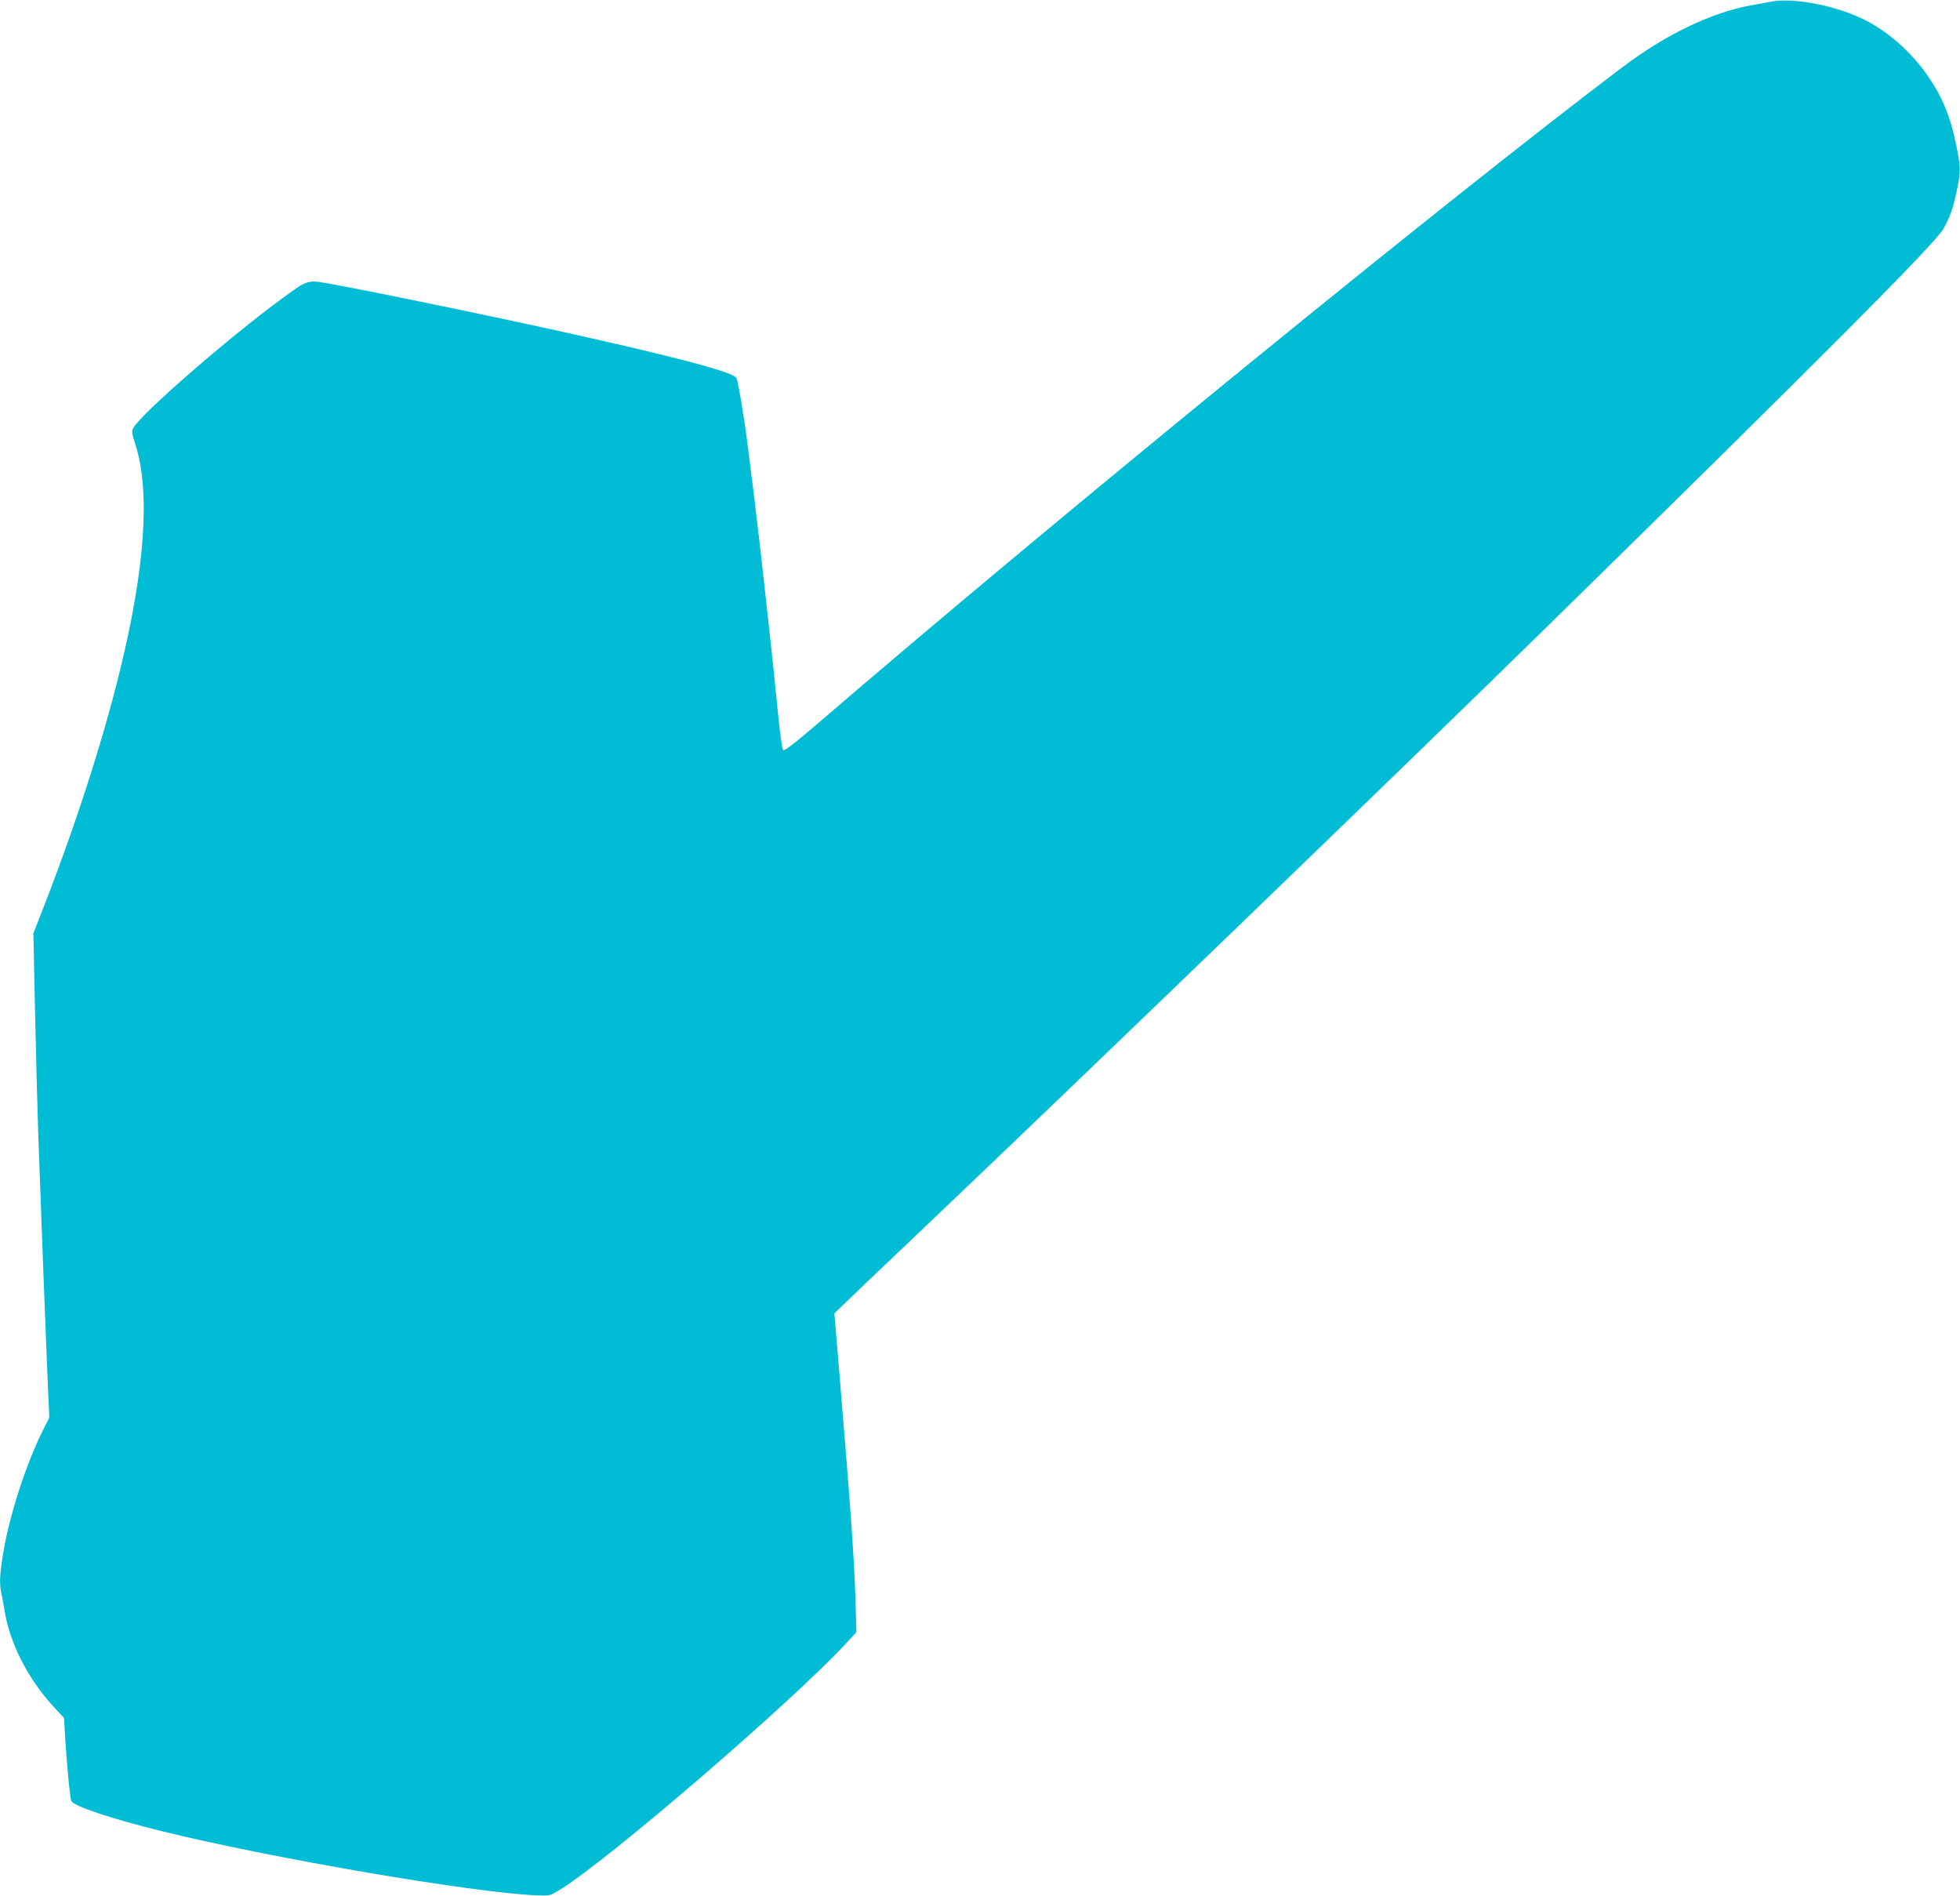
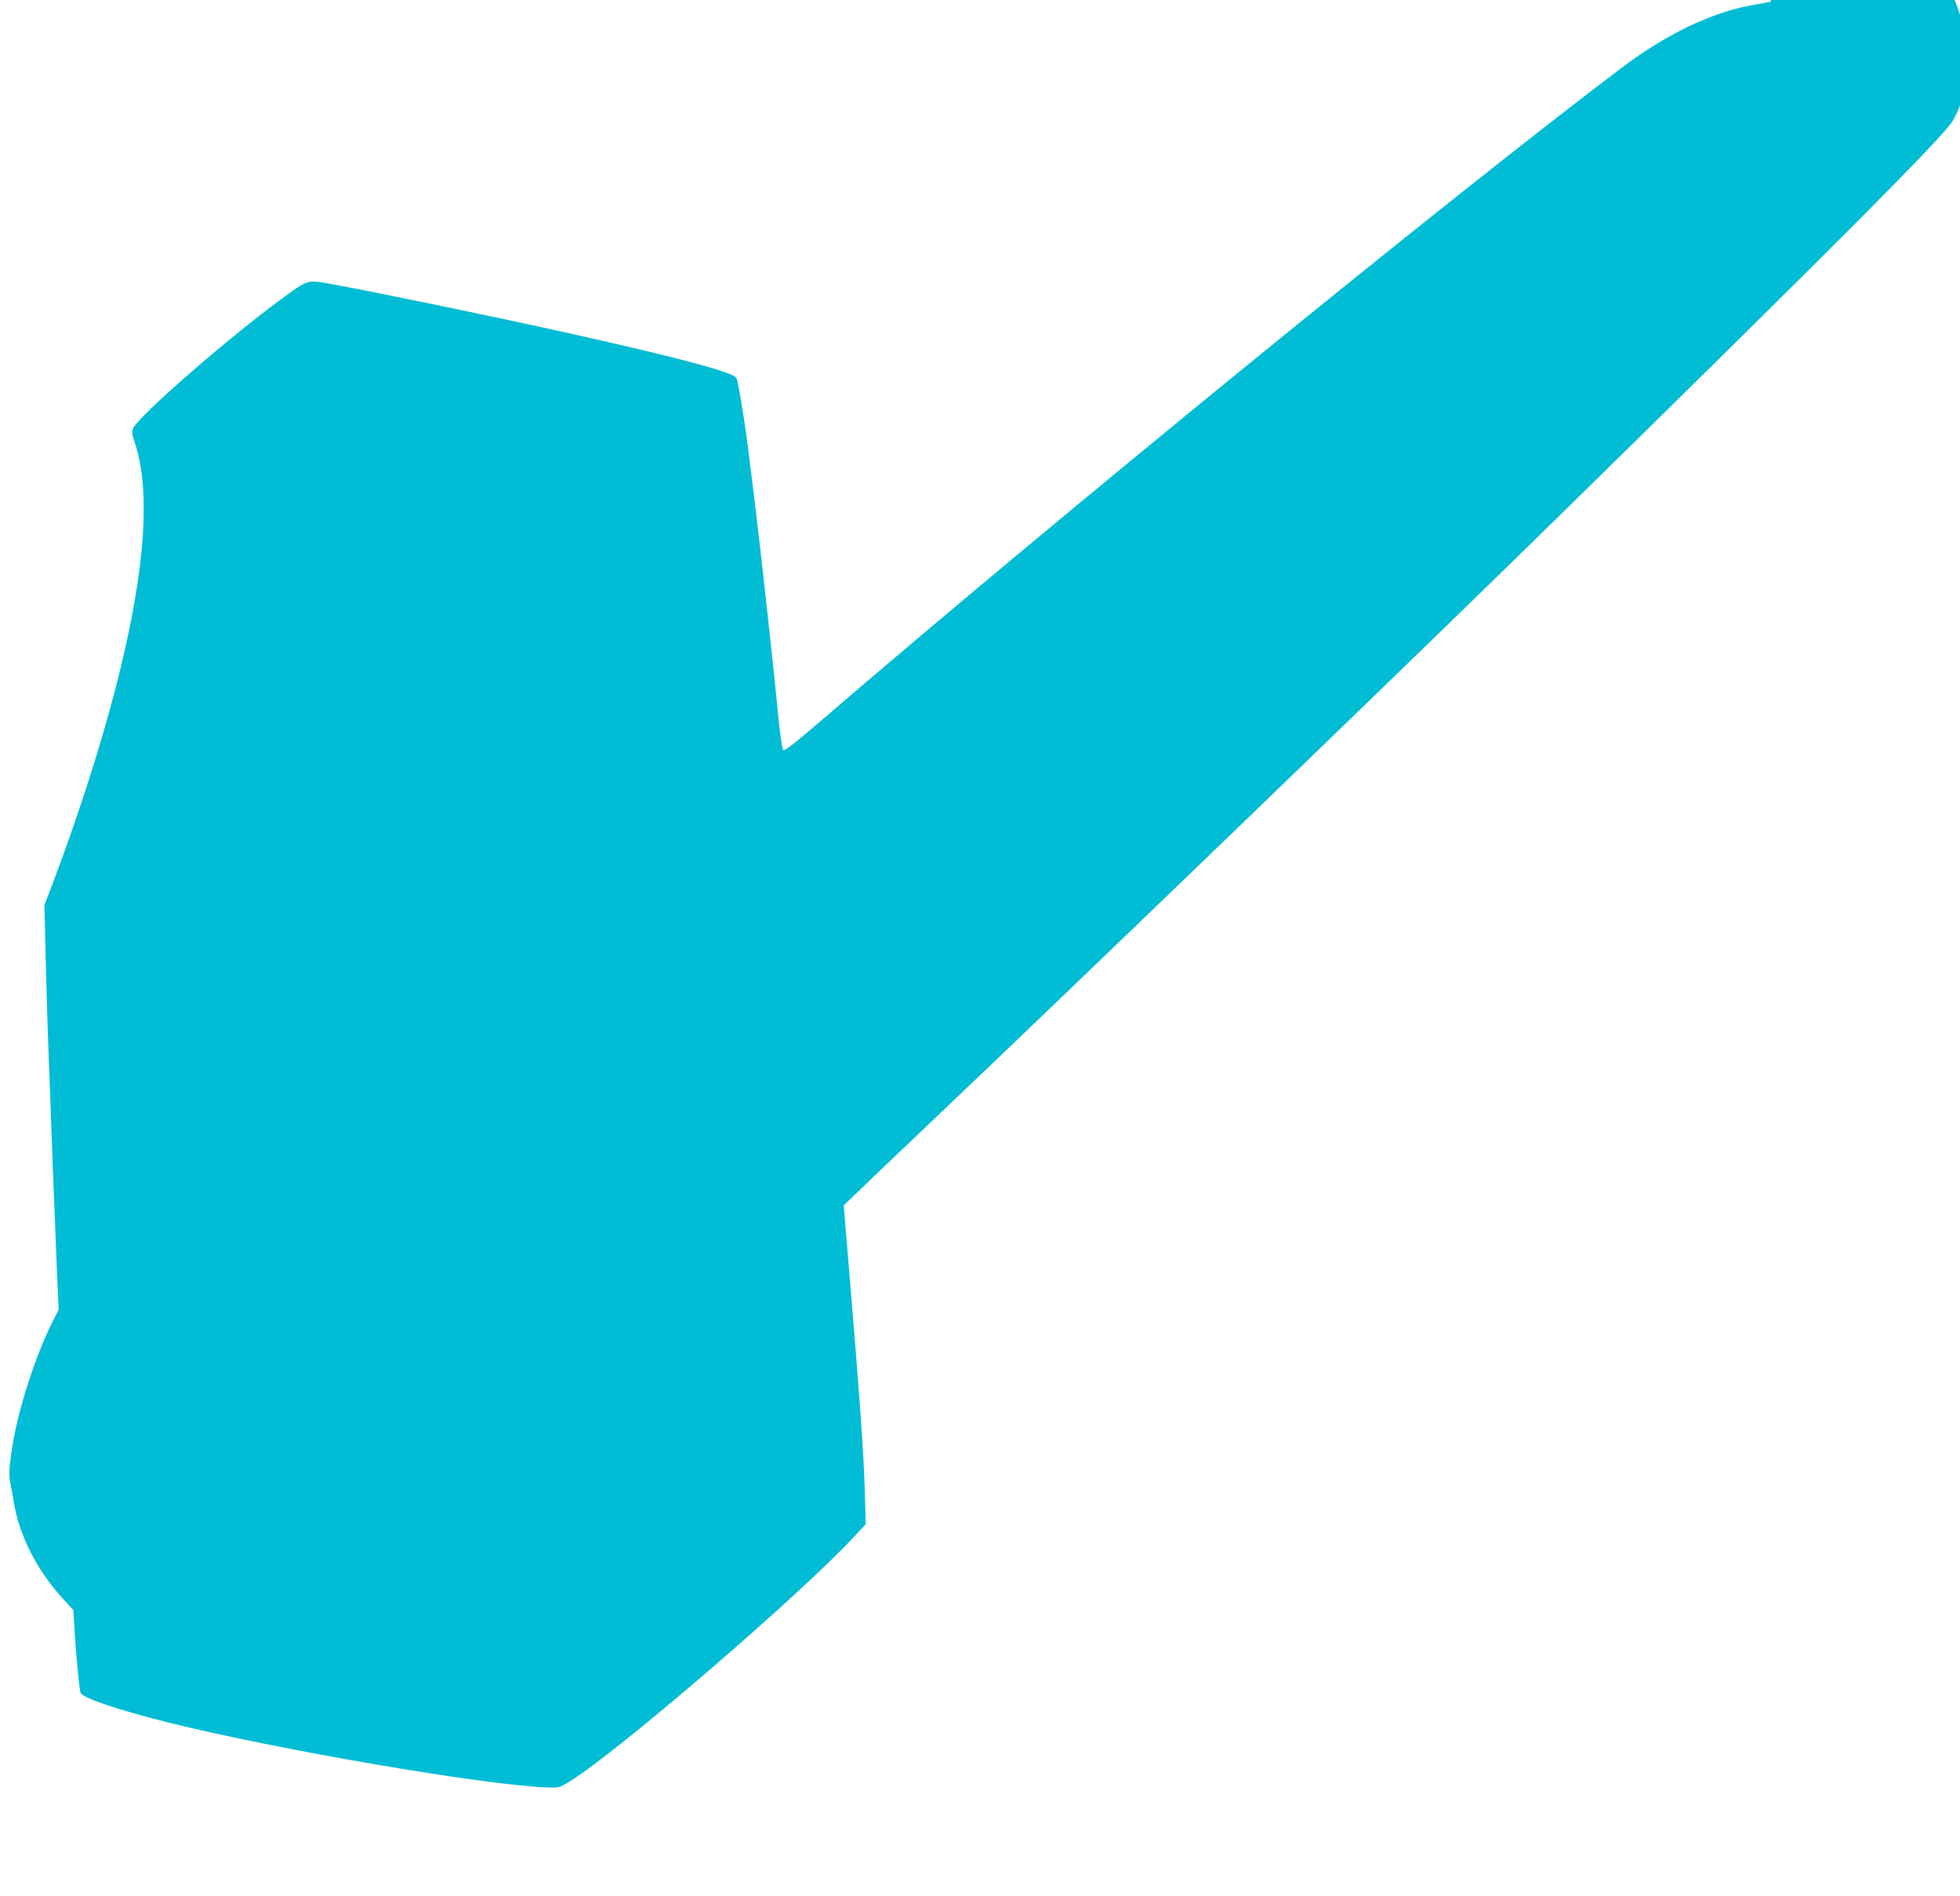
<svg xmlns="http://www.w3.org/2000/svg" version="1.0" width="1280pt" height="1238pt" viewBox="0 0 1280 1238" preserveAspectRatio="xMidYMid meet">
  <g transform="translate(0,1238) scale(0.1,-0.1)" fill="#00bcd4" stroke="none">
-     <path d="M11565 12369 c-27 -5 -88 -17 -135 -25 -256 -47 -554 -191 -832 -401 -1121 -845 -3694 -2942 -5228 -4262 -186 -160 -248 -207 -256 -198 -6 7 -21 113 -33 237 -12 124 -31 304 -41 400 -11 96 -28 261 -40 365 -45 417 -114 983 -140 1151 -27 175 -43 260 -51 276 -20 37 -367 130 -1079 289 -470 105 -1268 270 -1538 319 -193 35 -169 42 -358 -95 -341 -250 -915 -749 -963 -839 -12 -22 -11 -35 13 -108 98 -304 64 -805 -100 -1474 -112 -459 -288 -1004 -494 -1534 l-72 -185 11 -520 c6 -286 16 -644 21 -795 24 -667 51 -1374 61 -1601 l11 -246 -41 -81 c-111 -221 -222 -564 -261 -809 -22 -136 -25 -194 -11 -256 5 -23 15 -75 21 -116 35 -212 152 -442 318 -623 l70 -76 7 -119 c10 -173 33 -412 41 -424 21 -34 257 -113 579 -193 709 -176 2046 -406 2463 -422 82 -3 84 -3 150 38 310 189 1509 1221 1864 1604 l71 77 -6 206 c-8 271 -34 627 -103 1455 l-35 420 58 56 c32 32 249 239 483 461 1066 1013 3165 3038 4110 3964 1801 1765 2535 2502 2591 2600 41 71 64 135 88 250 27 127 26 154 -5 304 -38 186 -93 316 -192 456 -102 145 -245 272 -392 349 -185 97 -473 154 -625 125z" />
+     <path d="M11565 12369 c-27 -5 -88 -17 -135 -25 -256 -47 -554 -191 -832 -401 -1121 -845 -3694 -2942 -5228 -4262 -186 -160 -248 -207 -256 -198 -6 7 -21 113 -33 237 -12 124 -31 304 -41 400 -11 96 -28 261 -40 365 -45 417 -114 983 -140 1151 -27 175 -43 260 -51 276 -20 37 -367 130 -1079 289 -470 105 -1268 270 -1538 319 -193 35 -169 42 -358 -95 -341 -250 -915 -749 -963 -839 -12 -22 -11 -35 13 -108 98 -304 64 -805 -100 -1474 -112 -459 -288 -1004 -494 -1534 c6 -286 16 -644 21 -795 24 -667 51 -1374 61 -1601 l11 -246 -41 -81 c-111 -221 -222 -564 -261 -809 -22 -136 -25 -194 -11 -256 5 -23 15 -75 21 -116 35 -212 152 -442 318 -623 l70 -76 7 -119 c10 -173 33 -412 41 -424 21 -34 257 -113 579 -193 709 -176 2046 -406 2463 -422 82 -3 84 -3 150 38 310 189 1509 1221 1864 1604 l71 77 -6 206 c-8 271 -34 627 -103 1455 l-35 420 58 56 c32 32 249 239 483 461 1066 1013 3165 3038 4110 3964 1801 1765 2535 2502 2591 2600 41 71 64 135 88 250 27 127 26 154 -5 304 -38 186 -93 316 -192 456 -102 145 -245 272 -392 349 -185 97 -473 154 -625 125z" />
  </g>
</svg>